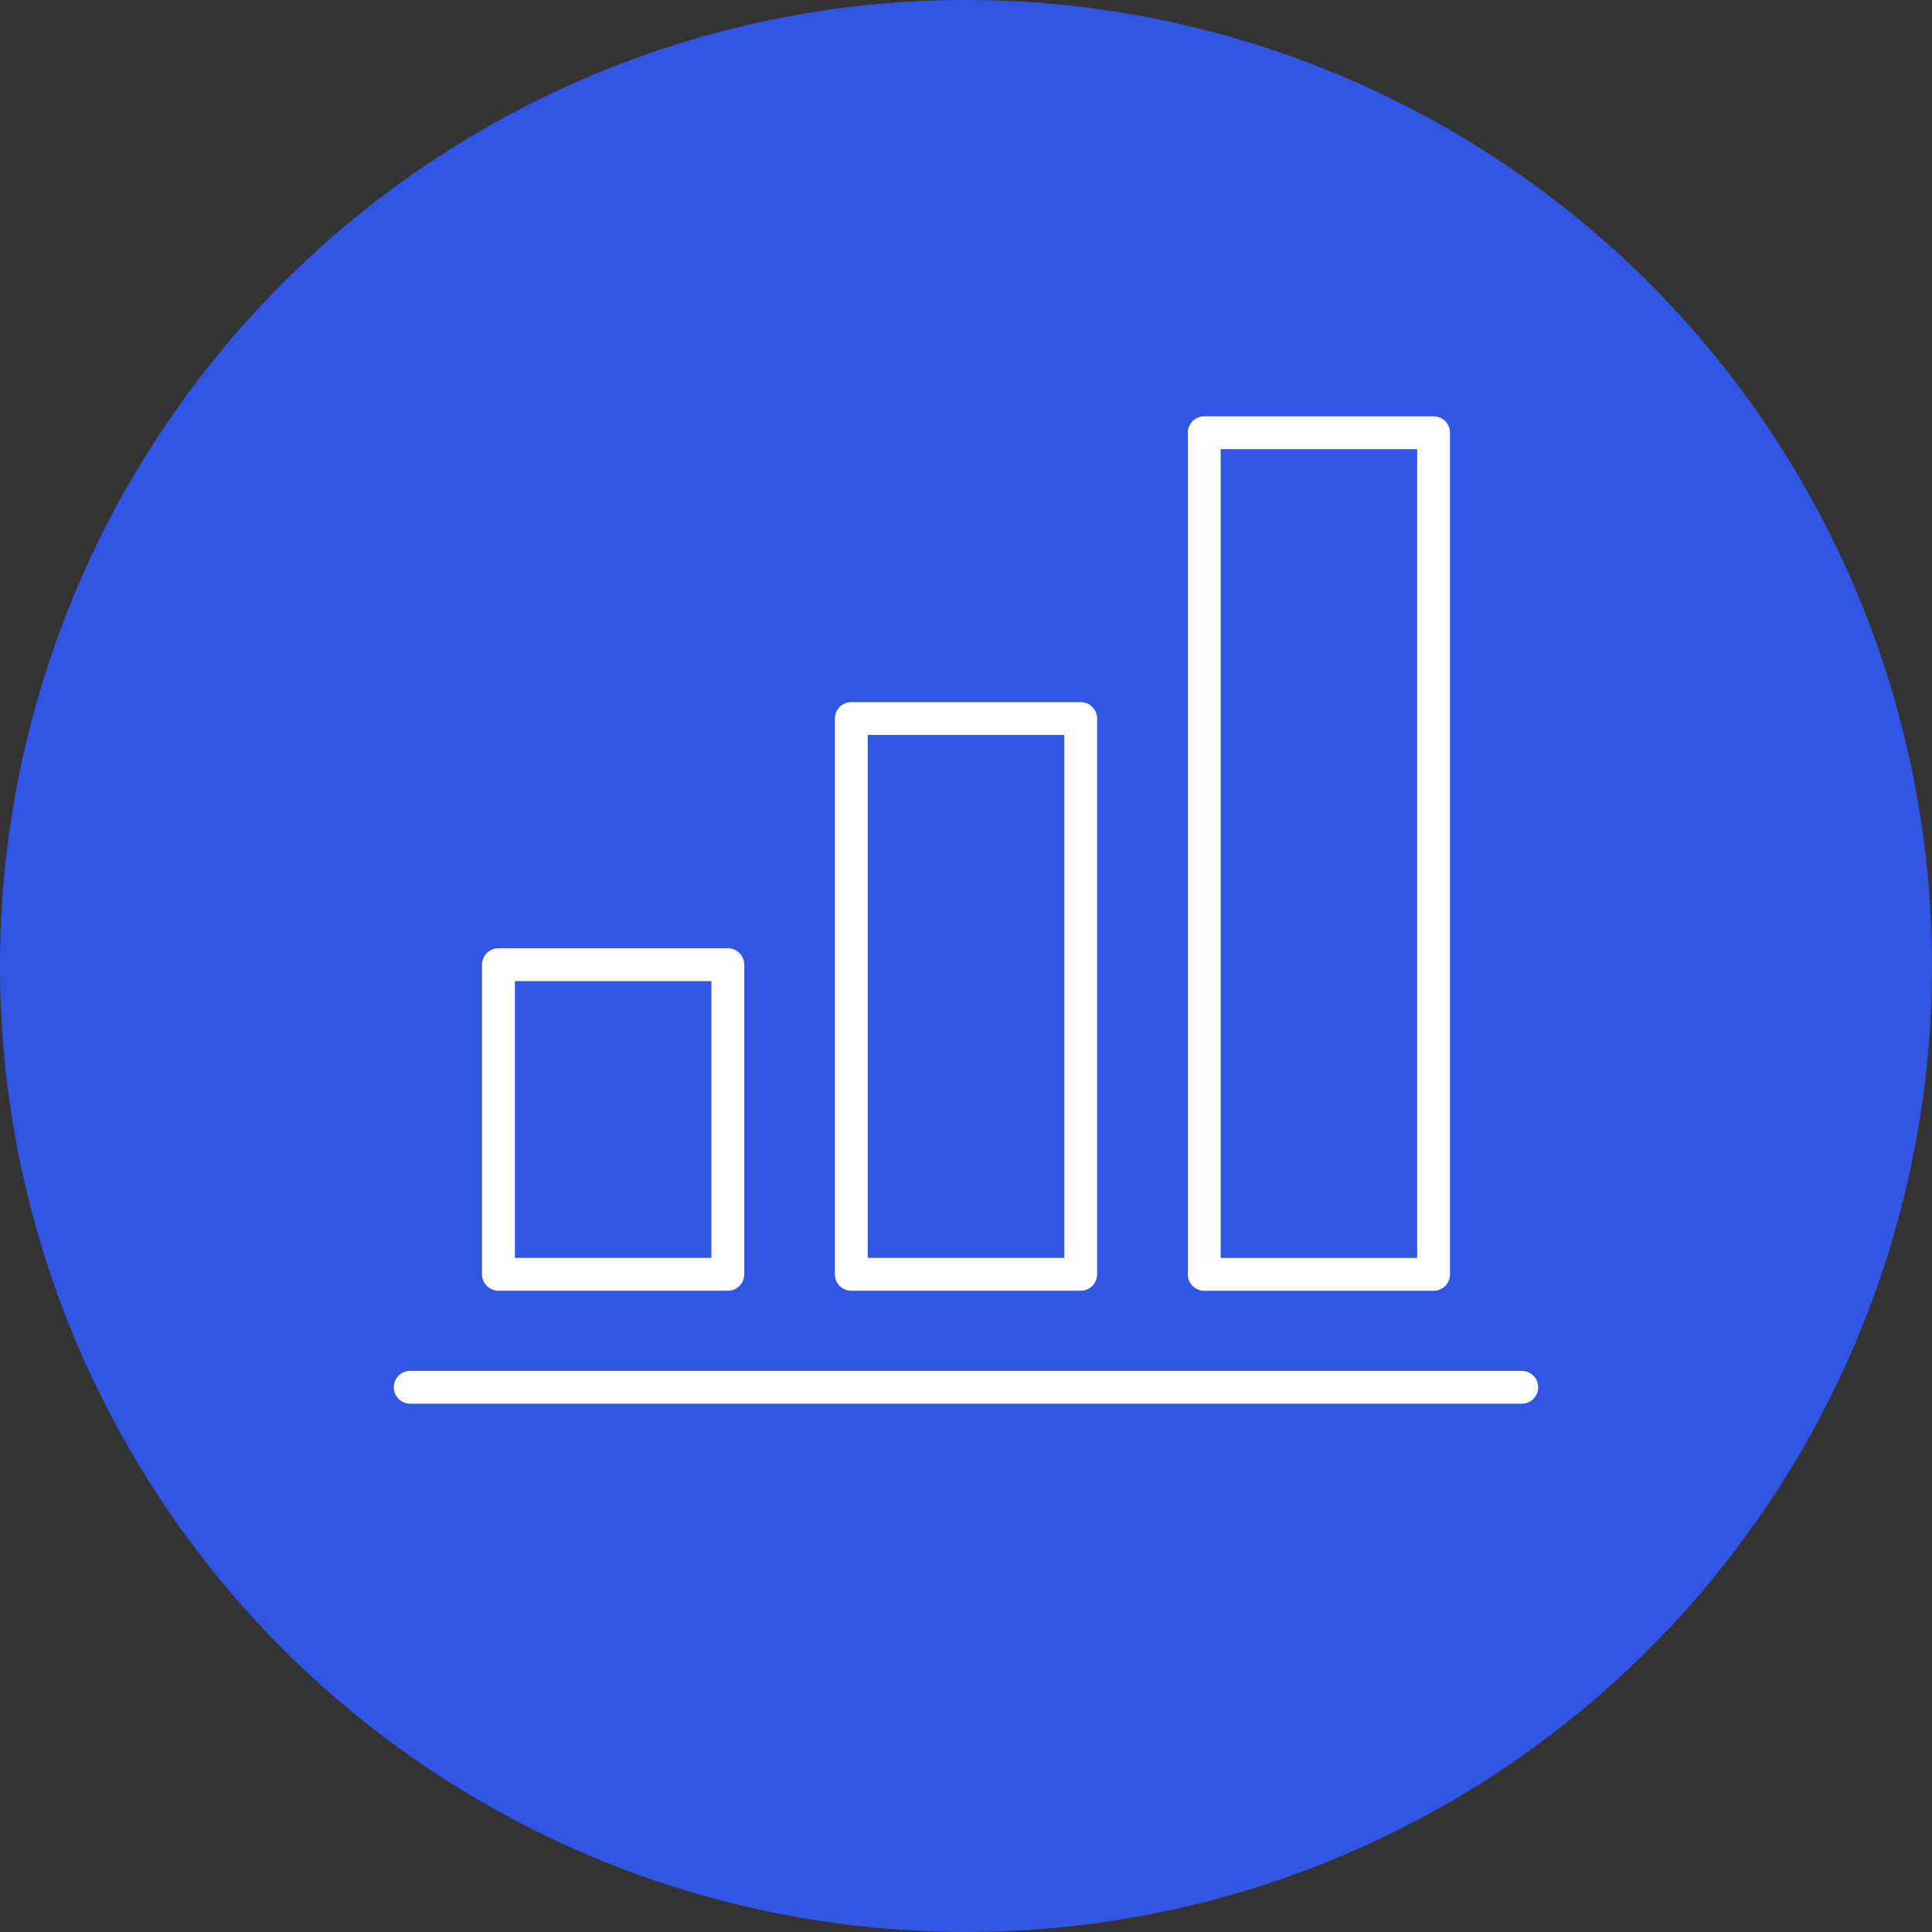
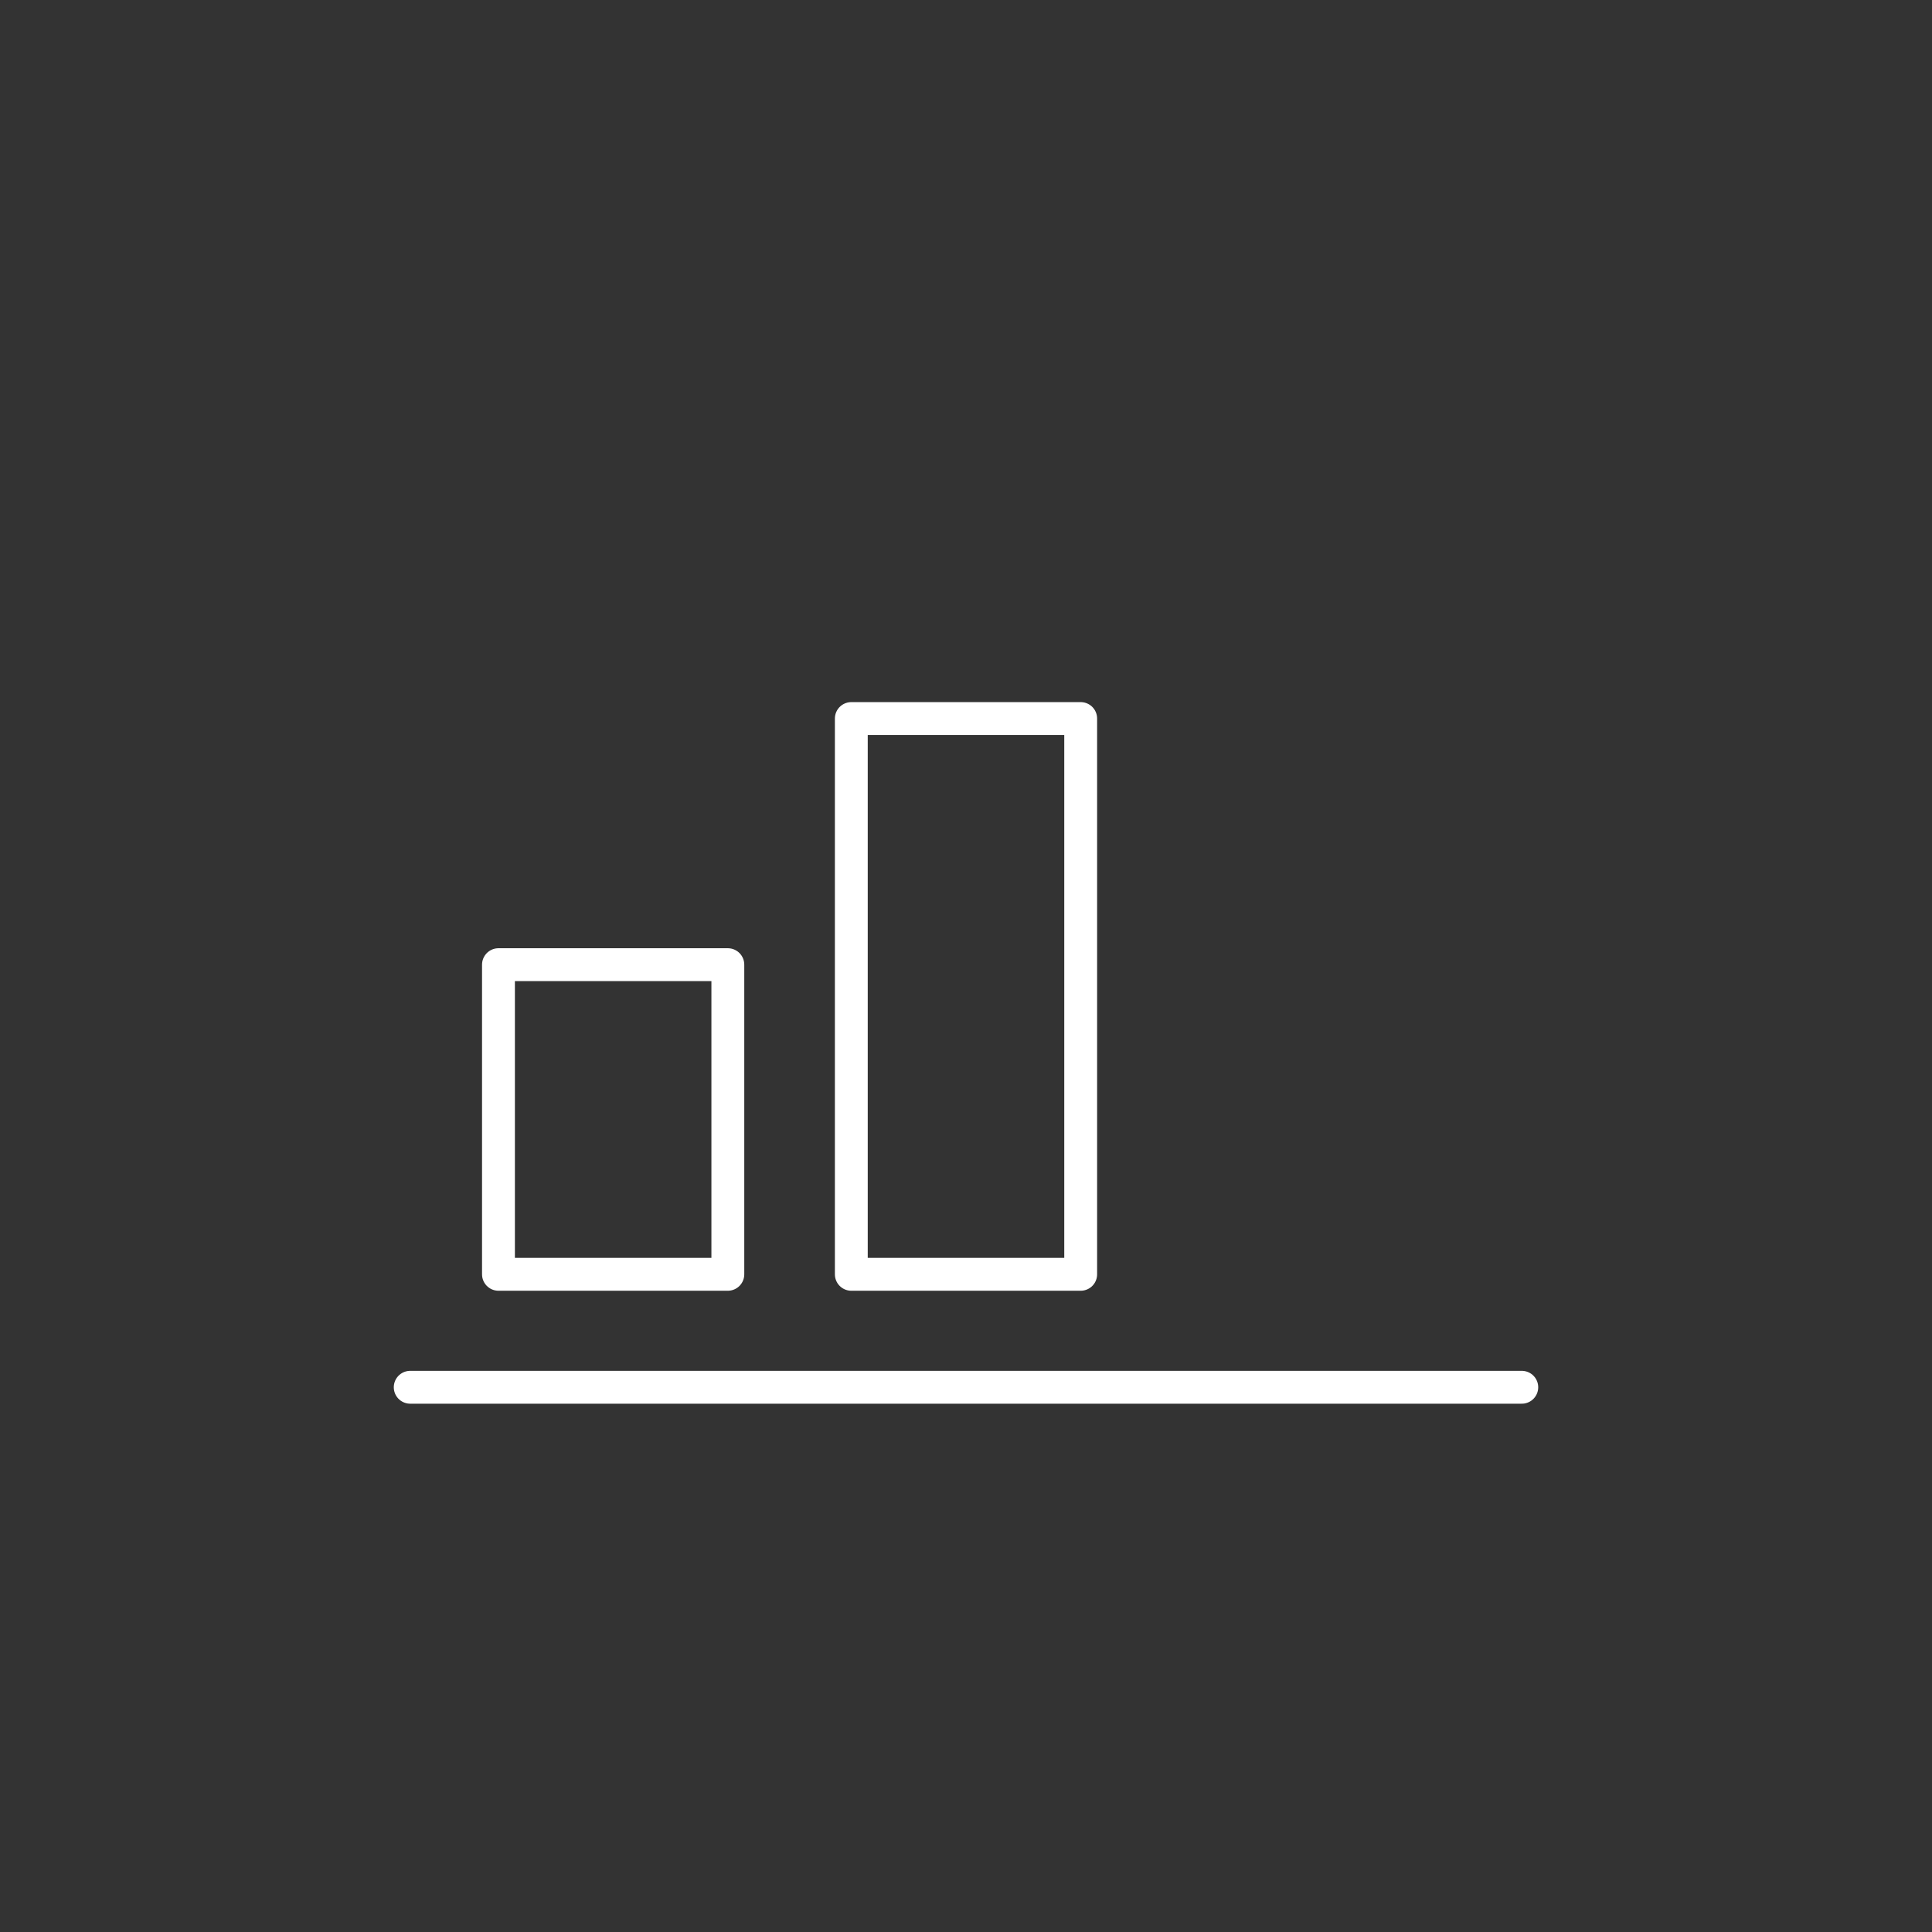
<svg xmlns="http://www.w3.org/2000/svg" id="Groupe_477" data-name="Groupe 477" width="58.801" height="58.801" viewBox="0 0 58.801 58.801">
  <rect x="0" y="0" width="58.801" height="58.801" fill="#333333" stroke="none" />
-   <path id="Tracé_3941" data-name="Tracé 3941" d="M58.8,29.4A29.4,29.4,0,1,1,29.4,0,29.4,29.4,0,0,1,58.8,29.4" fill="#3156e4" />
  <rect id="Rectangle_326" data-name="Rectangle 326" width="6.981" height="9.424" transform="translate(15.171 29.36)" fill="none" stroke="#fff" stroke-linecap="round" stroke-linejoin="round" stroke-width="1" />
  <rect id="Rectangle_327" data-name="Rectangle 327" width="6.981" height="16.915" transform="translate(25.91 21.869)" fill="none" stroke="#fff" stroke-linecap="round" stroke-linejoin="round" stroke-width="1" />
-   <rect id="Rectangle_328" data-name="Rectangle 328" width="6.981" height="25.615" transform="translate(36.651 13.17)" fill="none" stroke="#fff" stroke-linecap="round" stroke-linejoin="round" stroke-width="1" />
  <line id="Ligne_24" data-name="Ligne 24" x2="33.831" transform="translate(12.485 42.222)" fill="none" stroke="#fff" stroke-linecap="round" stroke-linejoin="round" stroke-width="1" />
</svg>